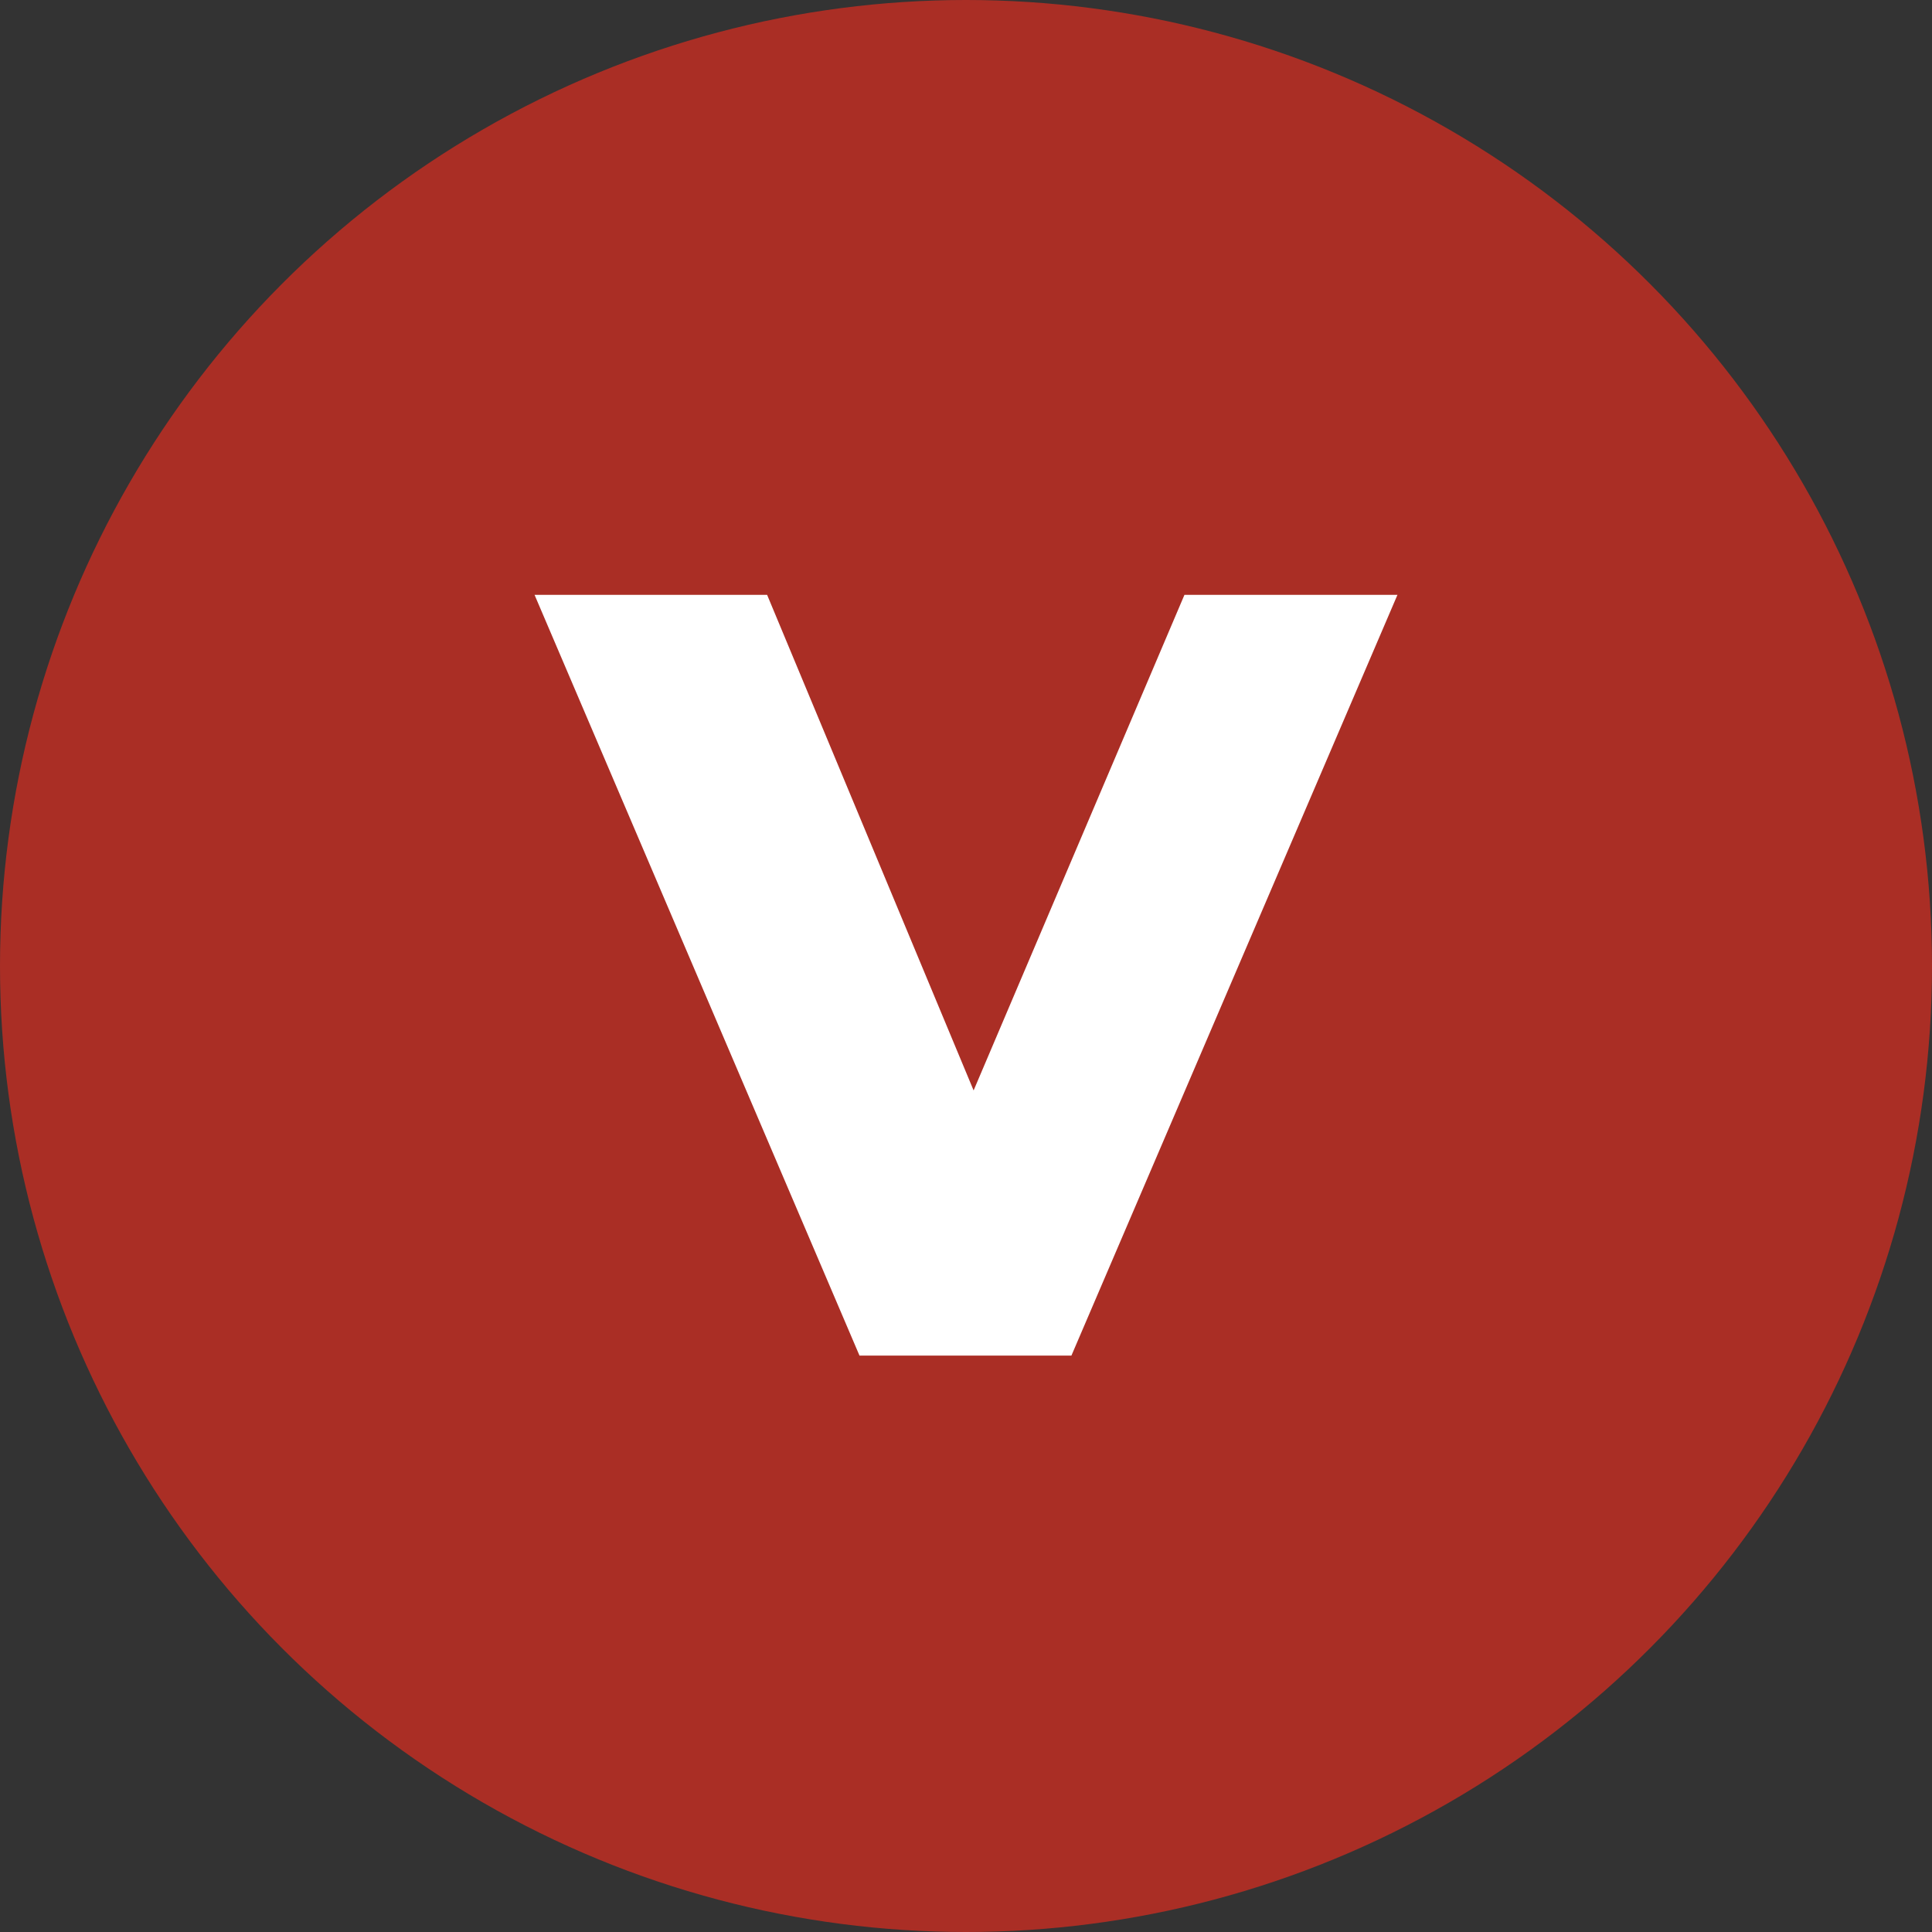
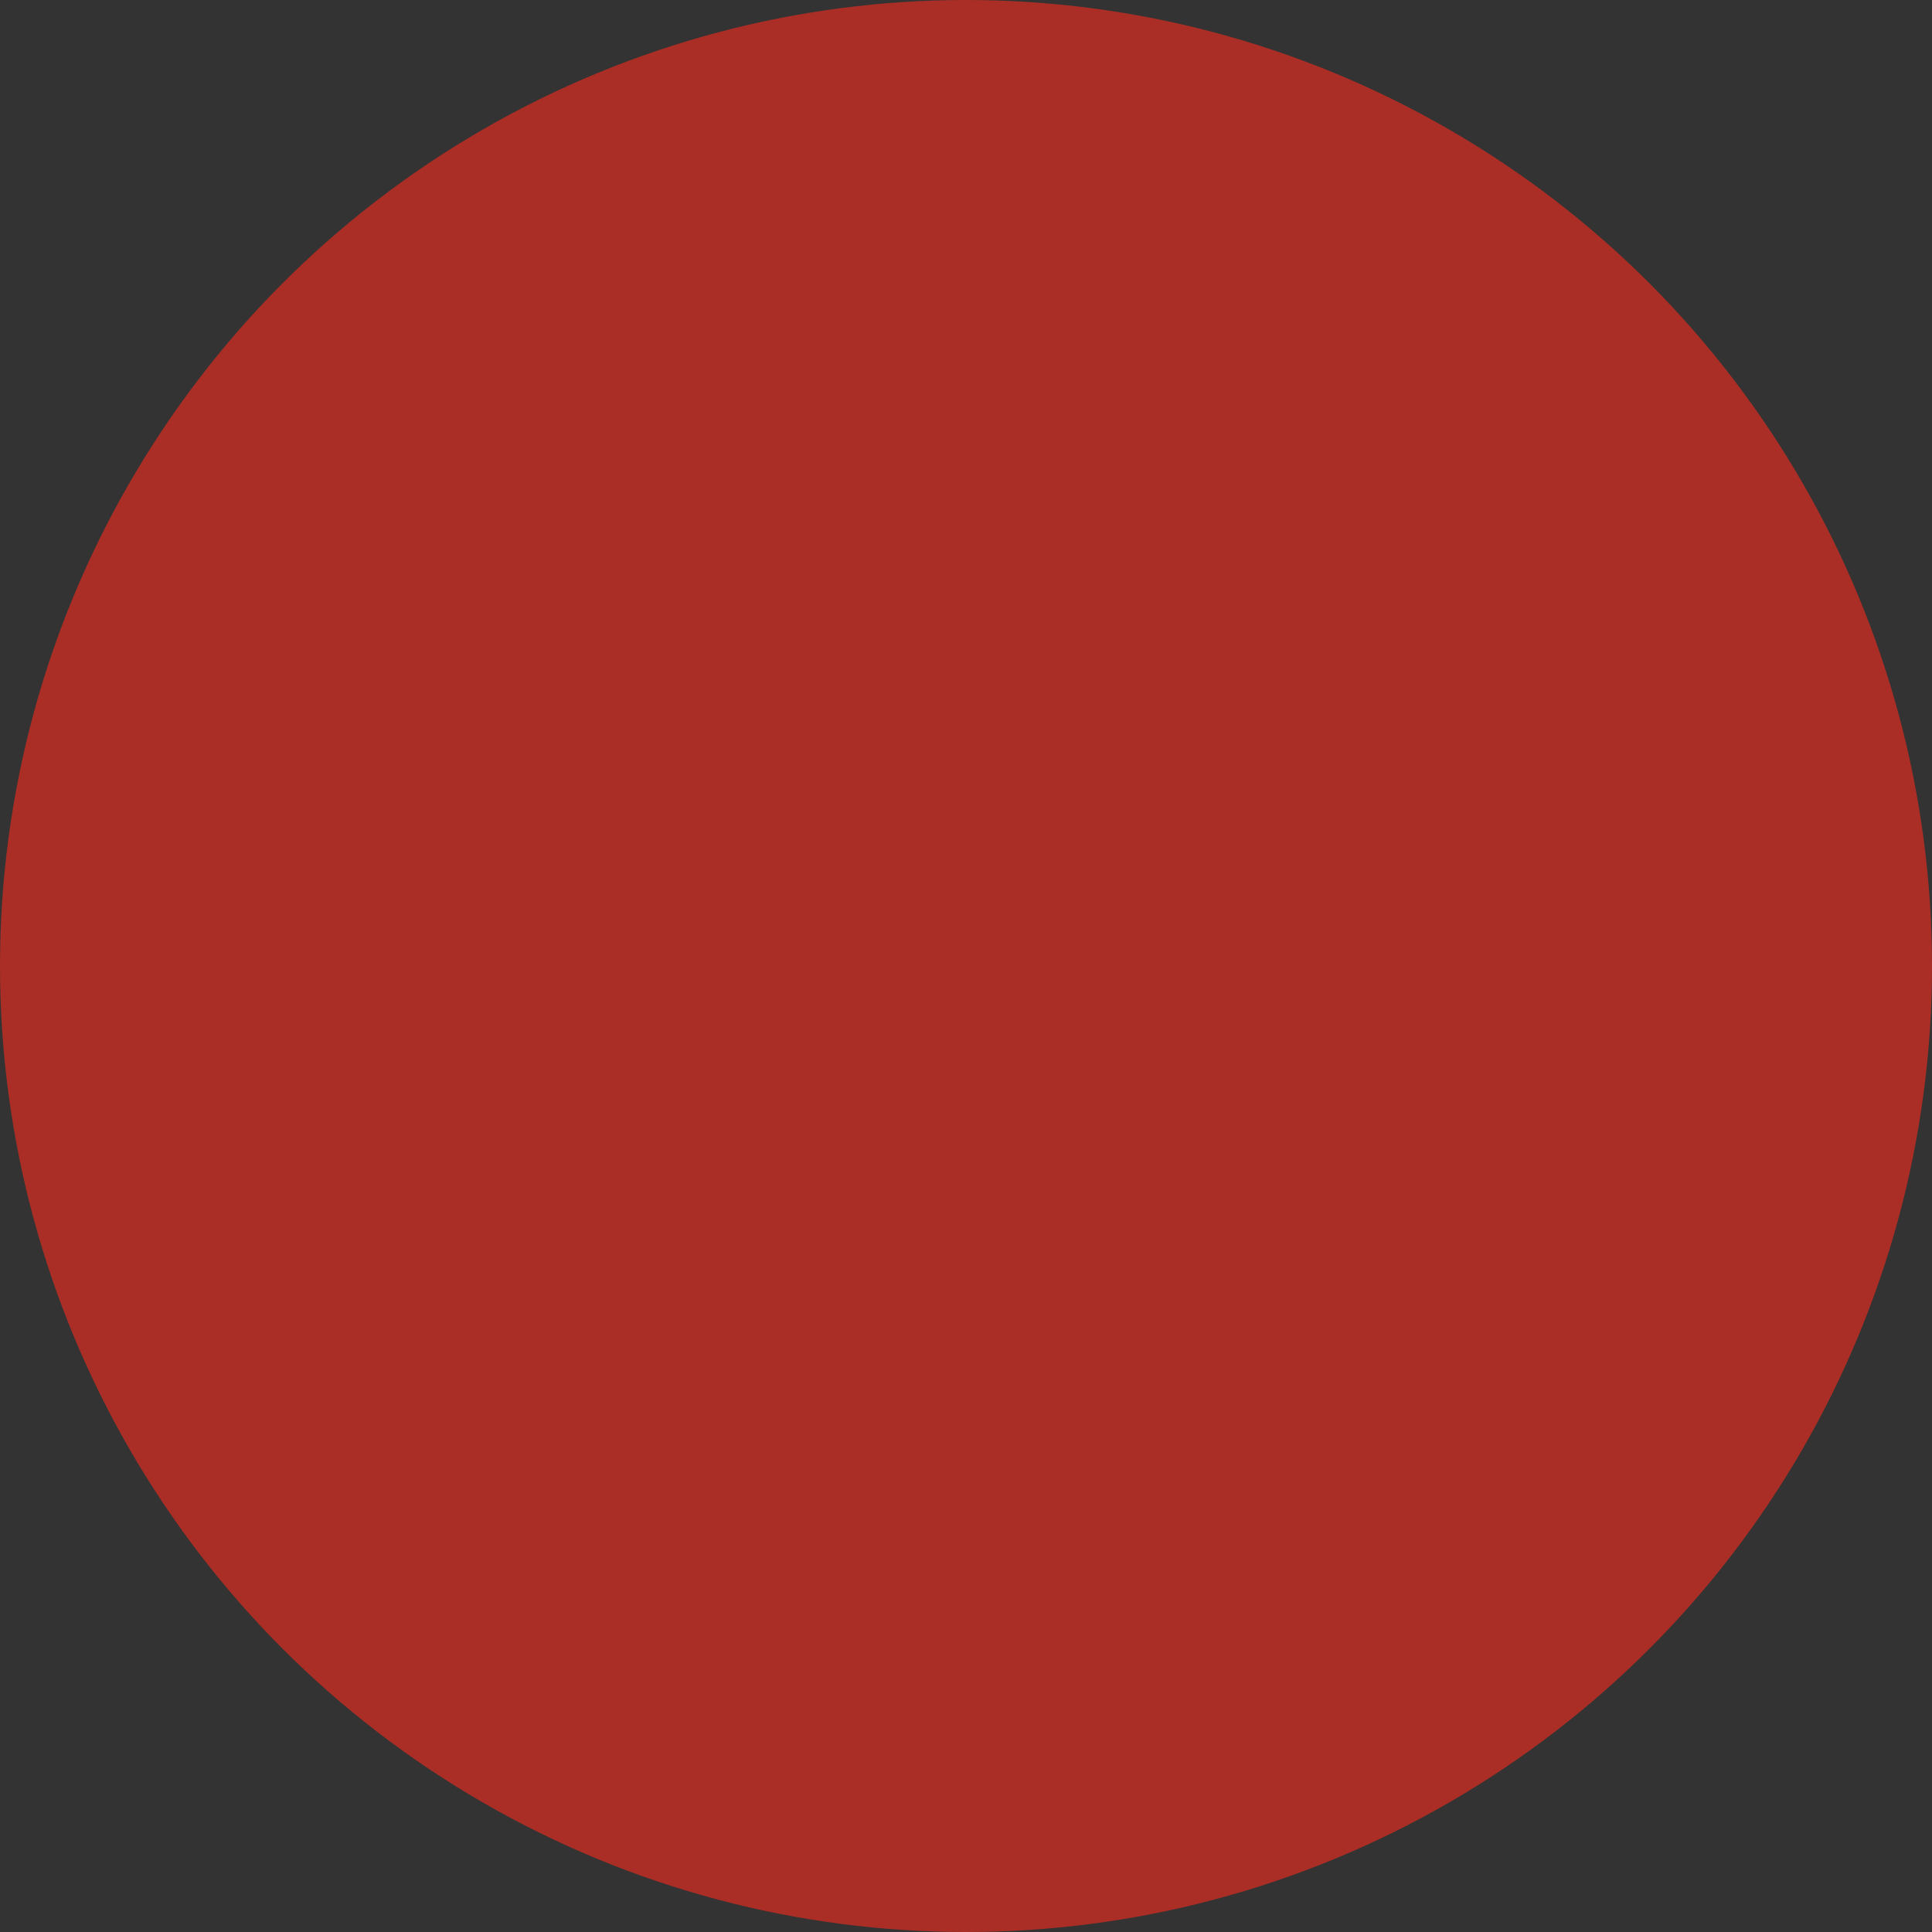
<svg xmlns="http://www.w3.org/2000/svg" viewBox="0 0 320 320">
  <rect x="0" y="0" width="320" height="320" fill="#333333" stroke="none" />
  <circle fill="#aa2e25" cx="160" cy="160" r="160" />
-   <path fill="white" d="M196.18 98.53L231.46 98.53L177.46 224.53L142.36 224.53L88.54 98.53L127.06 98.53L161.26 180.61L196.18 98.53Z" />
</svg>